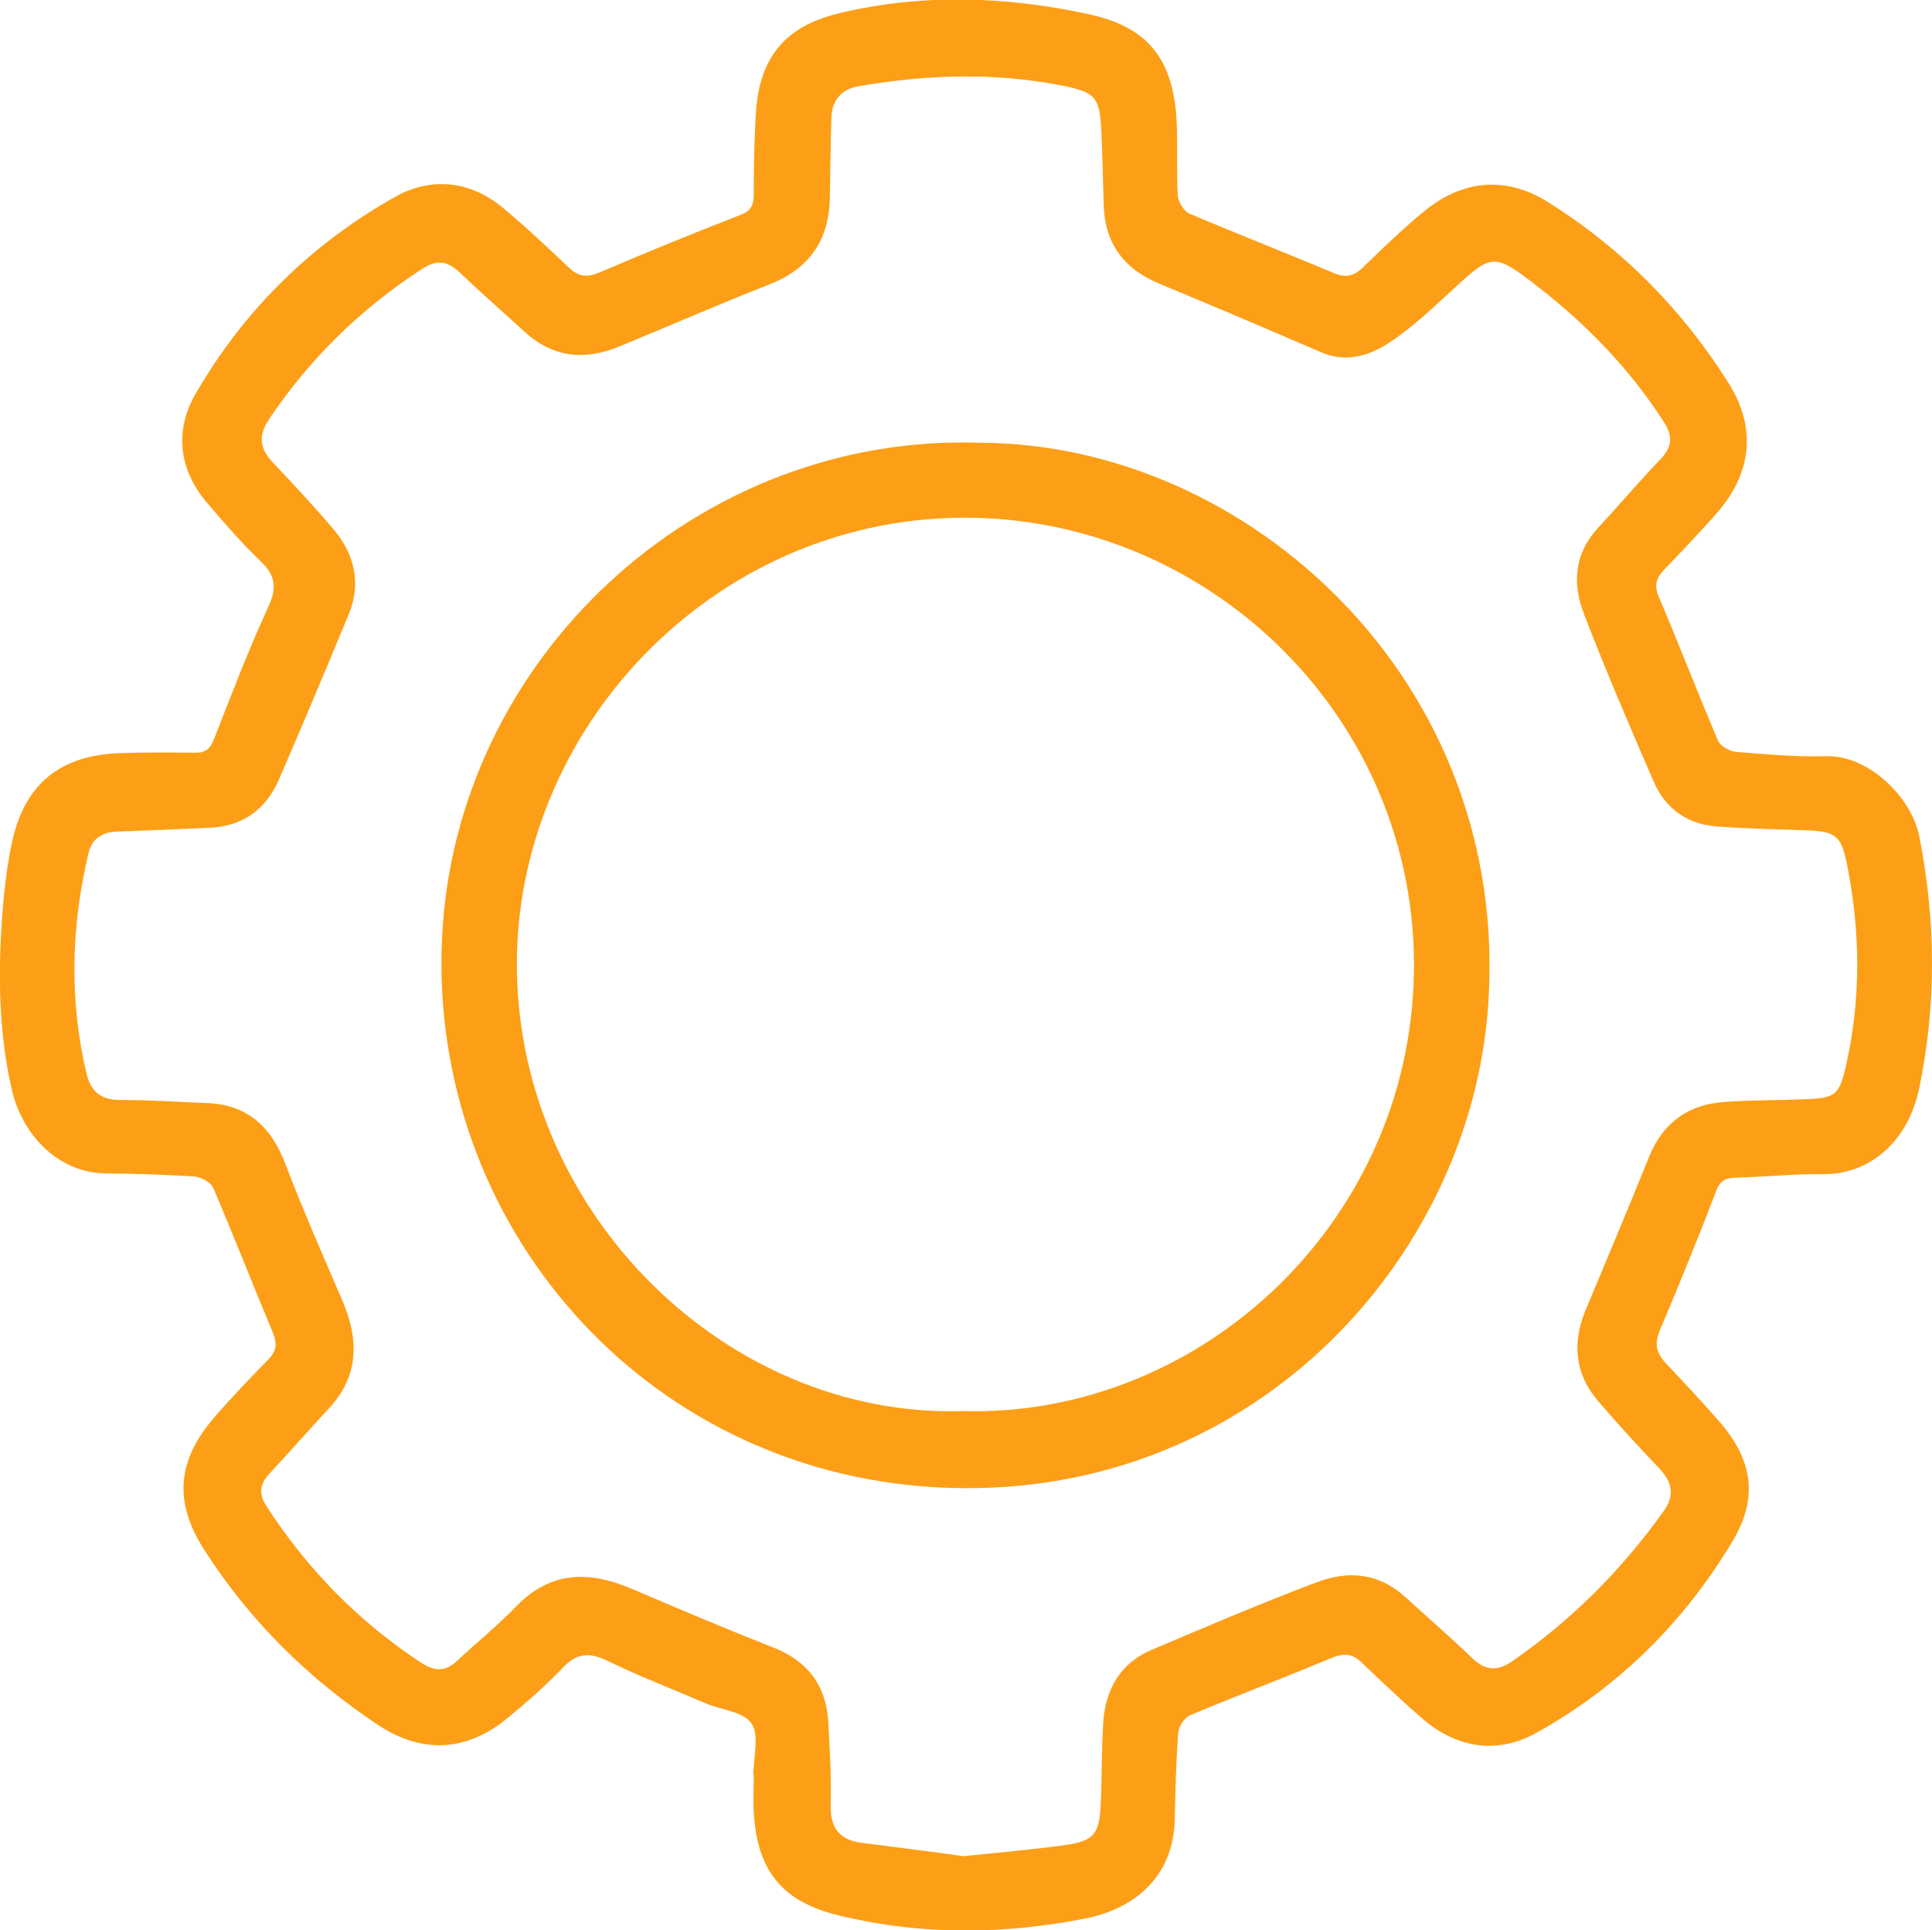
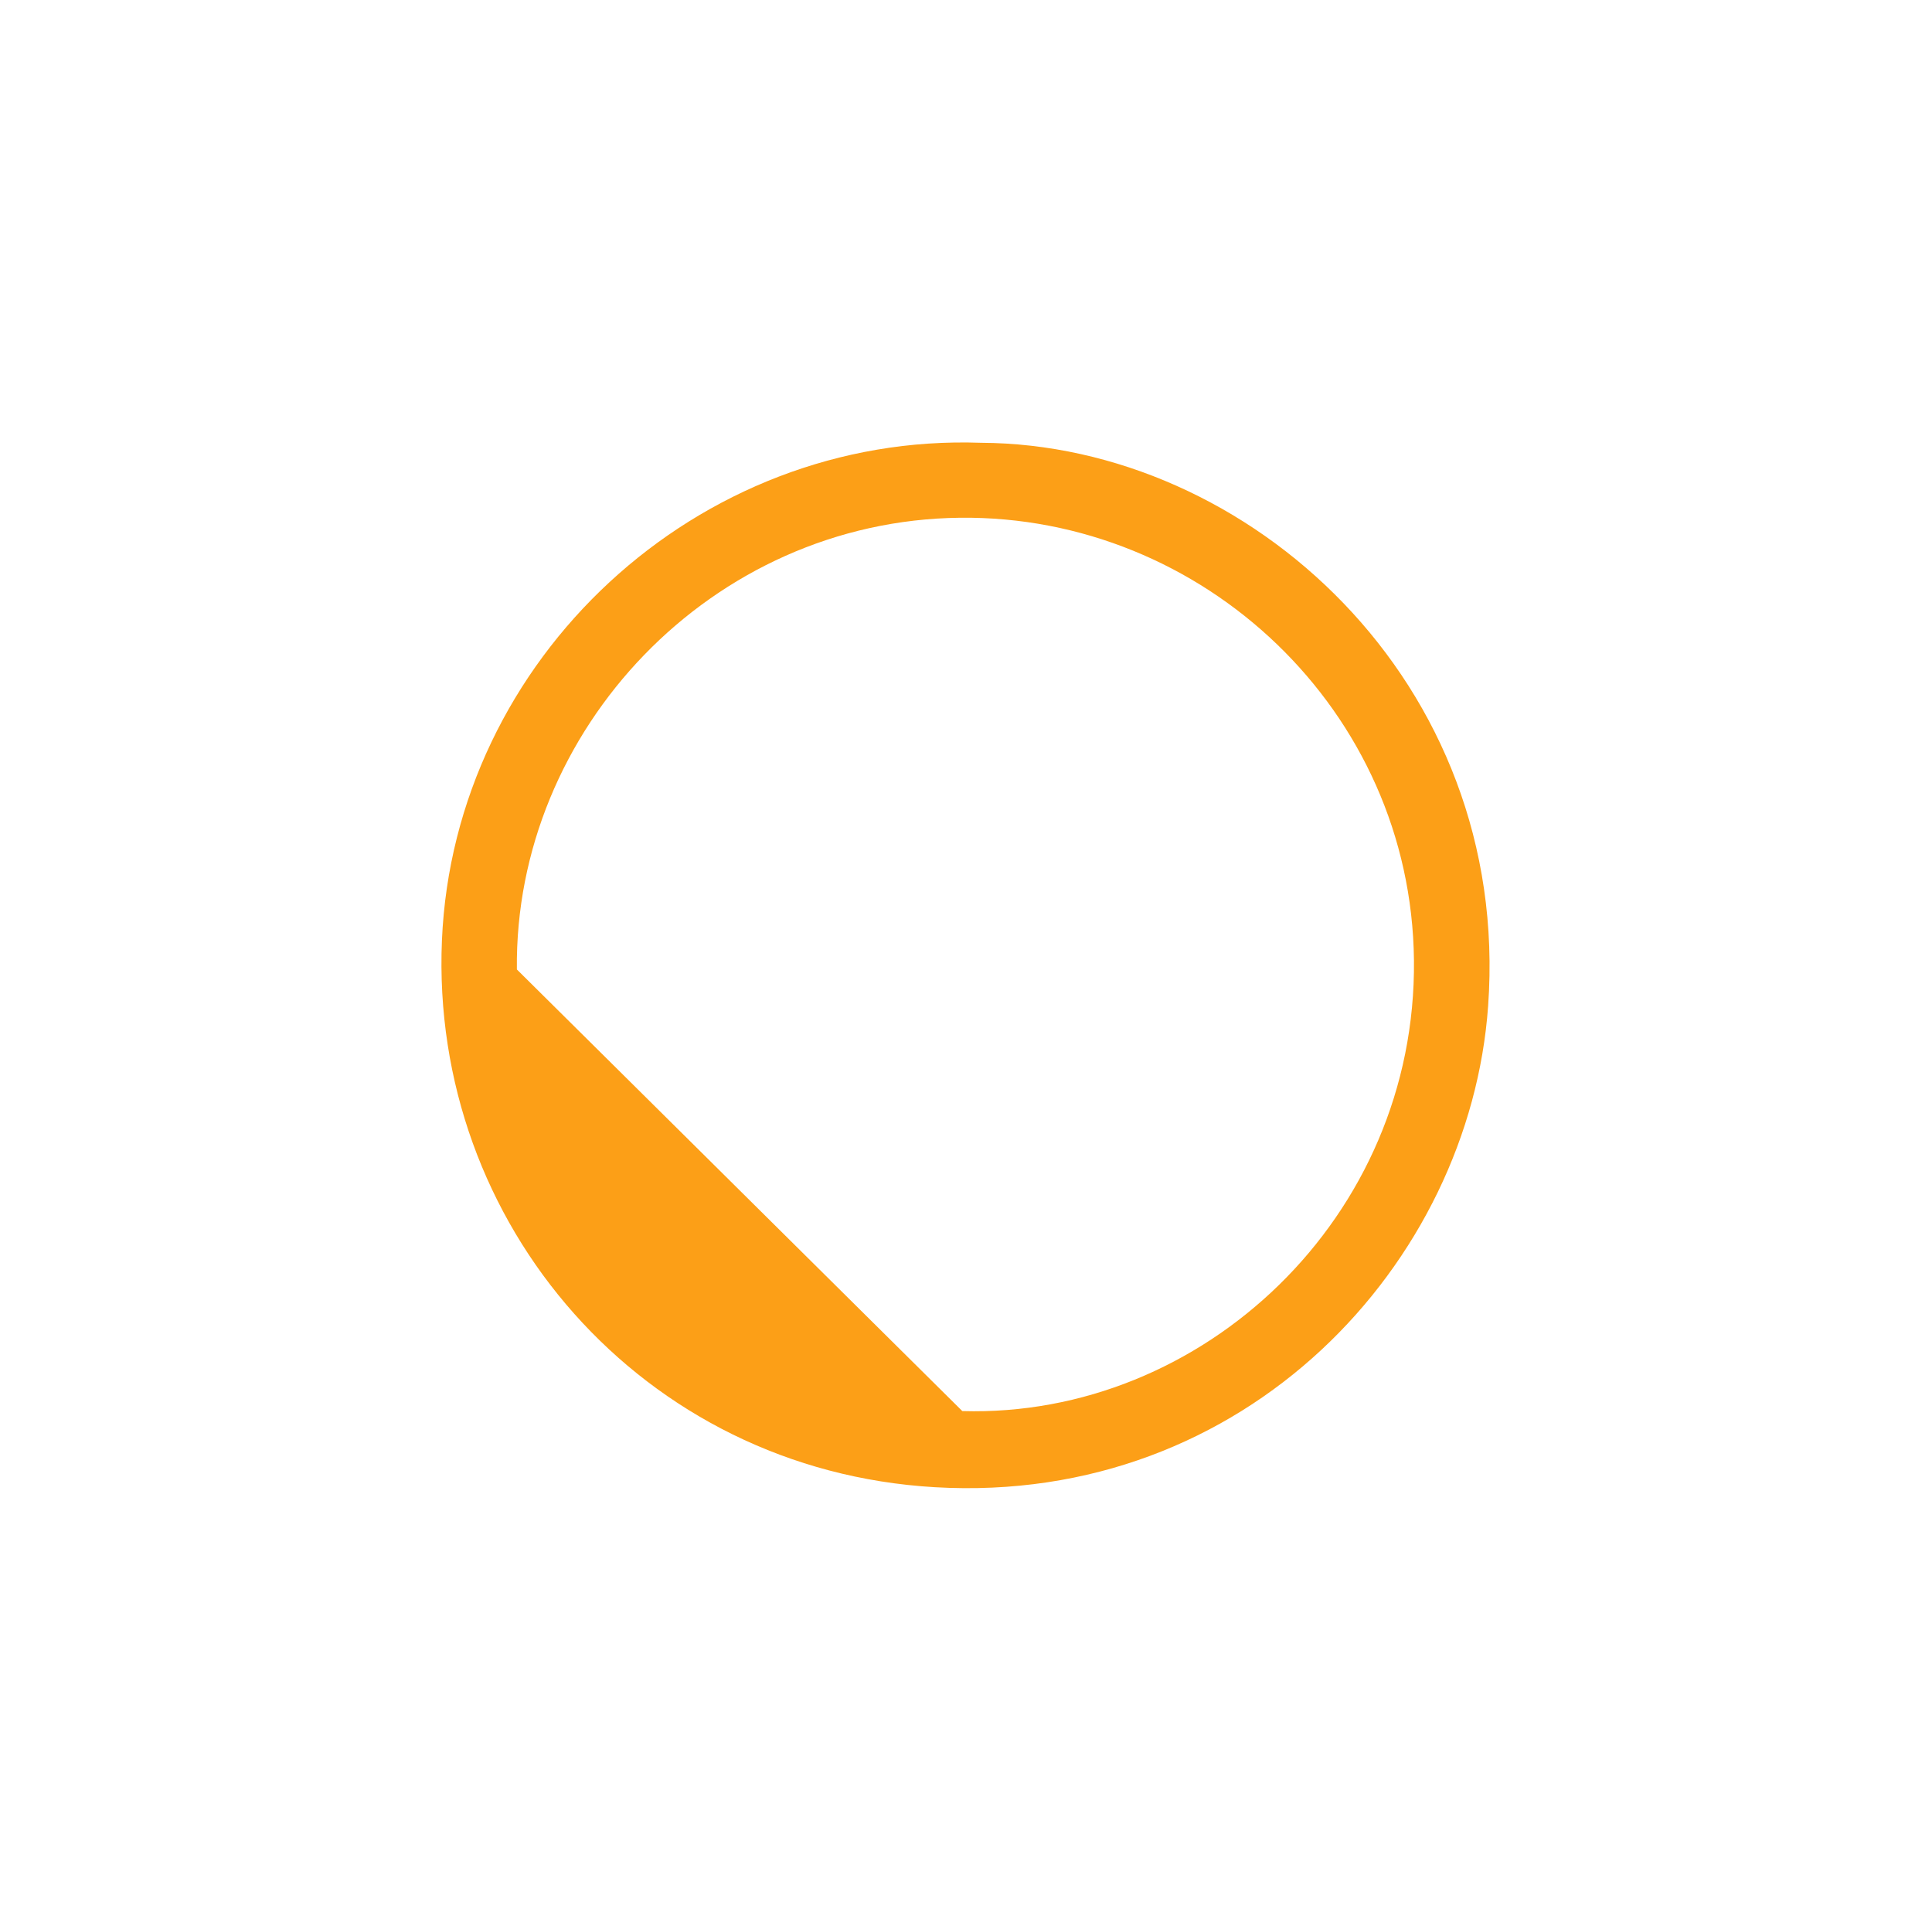
<svg xmlns="http://www.w3.org/2000/svg" version="1.1" id="Слой_1" x="0px" y="0px" viewBox="0 0 497.5 497" style="enable-background:new 0 0 497.5 497;" xml:space="preserve">
  <style type="text/css"> .st0{fill:#FC9F17;} </style>
  <g>
-     <path class="st0" d="M194,456.9c0-4.5,1.6-10.1-0.5-13.2c-2-3-7.9-3.5-11.9-5.2c-8.4-3.6-16.9-6.9-25.2-10.9 c-4.5-2.2-7.8-2.1-11.4,1.7c-4.5,4.7-9.4,9-14.4,13.1c-10.4,8.6-21.9,9.2-33.1,1.8c-18-11.9-33.1-26.8-44.8-45 c-8-12.4-7.2-23.1,2.5-34.3c4.5-5.2,9.2-10.1,14-15c2-2.1,2.2-3.9,1.1-6.7c-5.2-12.4-10.1-25-15.4-37.4c-0.6-1.4-3.1-2.7-4.8-2.9 c-7.6-0.5-15.3-0.7-23-0.8c-11.5-0.1-21.1-9.2-24-21.3c-3.4-14.6-3.6-29.4-2.6-44.2c0.5-6.6,1.2-13.3,2.6-19.8 c3.3-15.1,12.5-22.4,27.9-22.9c6.3-0.2,12.7-0.2,19-0.1c2.8,0.1,4.1-0.9,5.1-3.5c4.5-11.5,8.9-23,14-34.1c2.3-4.9,1.8-8.1-2-11.7 c-4.8-4.6-9.2-9.7-13.5-14.7c-7.5-8.6-8.8-18.7-3.3-28.3C62.7,80,80.1,62.8,101.9,50.6c9.2-5.1,19.2-4.1,27.6,2.9 c5.9,4.9,11.5,10.2,17,15.4c2.5,2.4,4.7,2.6,8,1.2c11.9-5.1,23.9-10,36-14.7c3-1.1,3.6-2.7,3.6-5.5c0-7.2,0.1-14.3,0.6-21.5 c1-13.8,7.7-21.6,21-24.9c21.5-5.2,43-4.5,64.4,0.1c15.7,3.3,22.1,11.8,22.9,27.8c0.3,6.3-0.1,12.7,0.3,19c0.1,1.6,1.6,4,3,4.6 c12.2,5.2,24.6,10,36.9,15.2c3,1.3,5.2,1.1,7.6-1.2c5.2-5,10.3-10,15.8-14.5c10-8.3,21.4-9.3,32.3-2.3 c18.9,11.9,34.3,27.5,46.2,46.4c7.3,11.6,6,23.2-3,33.5c-4.4,5-9,9.8-13.6,14.6c-2.1,2.2-2.6,4.1-1.3,7.1 c5.2,12.2,10,24.7,15.2,36.9c0.6,1.4,3.1,2.8,4.8,2.9c7.6,0.6,15.3,1.3,22.9,1.1c11.1-0.4,22.1,10.6,24.1,20.5 c4.3,21.7,4.5,43.4,0,65c-2.9,13.9-12.9,22.2-24.7,22.1c-7.5-0.1-15,0.7-22.5,0.9c-2.6,0.1-4.1,0.7-5.1,3.5 c-4.6,12-9.4,23.8-14.4,35.6c-1.5,3.5-1.1,5.9,1.3,8.5c4.8,5.1,9.6,10.2,14.2,15.5c8.3,9.7,9.8,19.3,3.2,30.4 c-12.4,20.8-29.3,37.6-50.5,49.4c-10,5.6-20.4,4.1-29.3-3.5c-5.4-4.7-10.6-9.6-15.8-14.6c-2.4-2.3-4.5-2.4-7.6-1.2 c-12.1,5.1-24.4,9.7-36.5,14.8c-1.5,0.6-3,2.9-3.1,4.6c-0.6,7.5-0.7,15-0.9,22.5c-0.4,14.4-10.3,22.7-22.8,25.2 c-21.2,4.2-42.4,4.4-63.5-0.7c-14.8-3.5-21.3-11.6-22.1-26.7c-0.2-3.2,0-6.3,0-9.5C194.2,456.9,194.1,456.9,194,456.9z M248.1,477.9c9.6-1,18-1.7,26.4-2.9c7-1,8.5-2.8,8.9-9.7c0.4-7.3,0.2-14.7,0.7-22c0.6-8.4,4.4-15.1,12.4-18.5 c14.1-6,28.2-12,42.5-17.4c8.1-3.1,16-2.5,22.9,3.8c5.8,5.3,11.7,10.4,17.3,15.8c3.4,3.2,6.5,3.3,10.2,0.7 c15.2-10.5,28.1-23.4,38.9-38.5c3-4.1,2.4-7.5-1-11.1c-5.4-5.7-10.7-11.4-15.8-17.4c-6-7-6.7-15-3.2-23.4 c5.5-13.2,11.1-26.4,16.4-39.6c3.6-8.8,10.2-13.4,19.5-14c7-0.5,14-0.4,21-0.7c7.4-0.3,8.4-1.1,10.1-8.4c4-17.5,3.8-35,0.2-52.6 c-1.4-6.7-2.9-7.9-9.7-8.2c-7.8-0.3-15.7-0.4-23.5-1c-7.6-0.5-13.3-4.4-16.4-11.4c-6.2-14.3-12.4-28.7-18-43.3 c-3.1-7.9-2.5-15.7,3.7-22.3c5.5-5.9,10.6-12,16.1-17.7c3.1-3.3,3-6.1,0.6-9.7c-8.6-13.3-19.4-24.5-31.8-34.2 c-12-9.3-12.1-9.2-23.1,1c-5.1,4.7-10.3,9.6-16.1,13.3c-5,3.2-10.9,4.9-17.1,2.2c-13.7-5.9-27.5-11.8-41.3-17.5 c-9.4-3.8-14.4-10.4-14.7-20.5c-0.2-6.3-0.3-12.7-0.6-19c-0.4-8.8-1.6-10-10.3-11.7c-17.4-3.4-34.8-2.8-52.2,0.2 c-4.2,0.7-6.8,3.4-7,7.9c-0.2,6.8-0.3,13.7-0.4,20.5c-0.1,11-5.1,18.5-15.5,22.6c-13,5.1-25.8,10.7-38.7,16 c-8.7,3.6-16.9,3-24.2-3.6c-5.7-5.2-11.4-10.2-17-15.5c-3.2-3-5.9-3.3-9.7-0.8c-15.7,10.2-28.8,23-39.3,38.6 c-2.8,4.2-2.5,7.5,0.9,11.1c5.4,5.7,10.7,11.4,15.8,17.4c5.3,6.3,7,13.8,3.9,21.5C84,172.2,77.9,186.7,71.7,201 c-3.3,7.4-9.2,11.7-17.5,12.1c-8,0.4-16,0.7-24,1c-3.7,0.1-6.5,1.7-7.4,5.5c-4.5,18.9-5,37.9-0.5,56.9c1.1,4.5,3.7,6.7,8.5,6.7 c7.5,0,15,0.5,22.5,0.8c10.5,0.4,16.6,6.2,20.2,15.7c4.5,11.8,9.6,23.4,14.6,35c4.3,10,4.5,19.3-3.3,27.8 c-5.2,5.6-10.3,11.4-15.5,17c-2.4,2.6-2.7,5.1-0.8,8.1c10.5,16.3,23.8,29.9,40.1,40.6c3.3,2.1,6.1,2.2,9-0.5 c5.1-4.8,10.6-9.2,15.4-14.2c8.9-9.1,18.8-9.1,29.8-4.4c12.1,5.2,24.2,10.3,36.4,15.1c8.9,3.5,13.6,9.9,14.1,19.3 c0.4,7.2,0.8,14.3,0.6,21.5c-0.1,5.5,2.3,8.6,7.5,9.4C230.6,475.6,239.8,476.7,248.1,477.9z" />
-     <path class="st0" d="M252.6,114c68.9,0.3,136.6,61.6,130.6,145c-4.7,66.2-62.3,128.6-142.5,123.9c-75.3-4.4-130-67.8-126.9-140.8 C116.9,169.5,179.6,111.4,252.6,114z M247.8,363.3c61.8,1.8,117-49.8,116.3-116.1c-0.7-64.3-54.4-114.6-116.9-113.9 c-64,0.7-114.8,54.7-114.1,116.3C133.9,313,187.6,365.1,247.8,363.3z" />
+     <path class="st0" d="M252.6,114c68.9,0.3,136.6,61.6,130.6,145c-4.7,66.2-62.3,128.6-142.5,123.9c-75.3-4.4-130-67.8-126.9-140.8 C116.9,169.5,179.6,111.4,252.6,114z M247.8,363.3c61.8,1.8,117-49.8,116.3-116.1c-0.7-64.3-54.4-114.6-116.9-113.9 c-64,0.7-114.8,54.7-114.1,116.3z" />
  </g>
</svg>